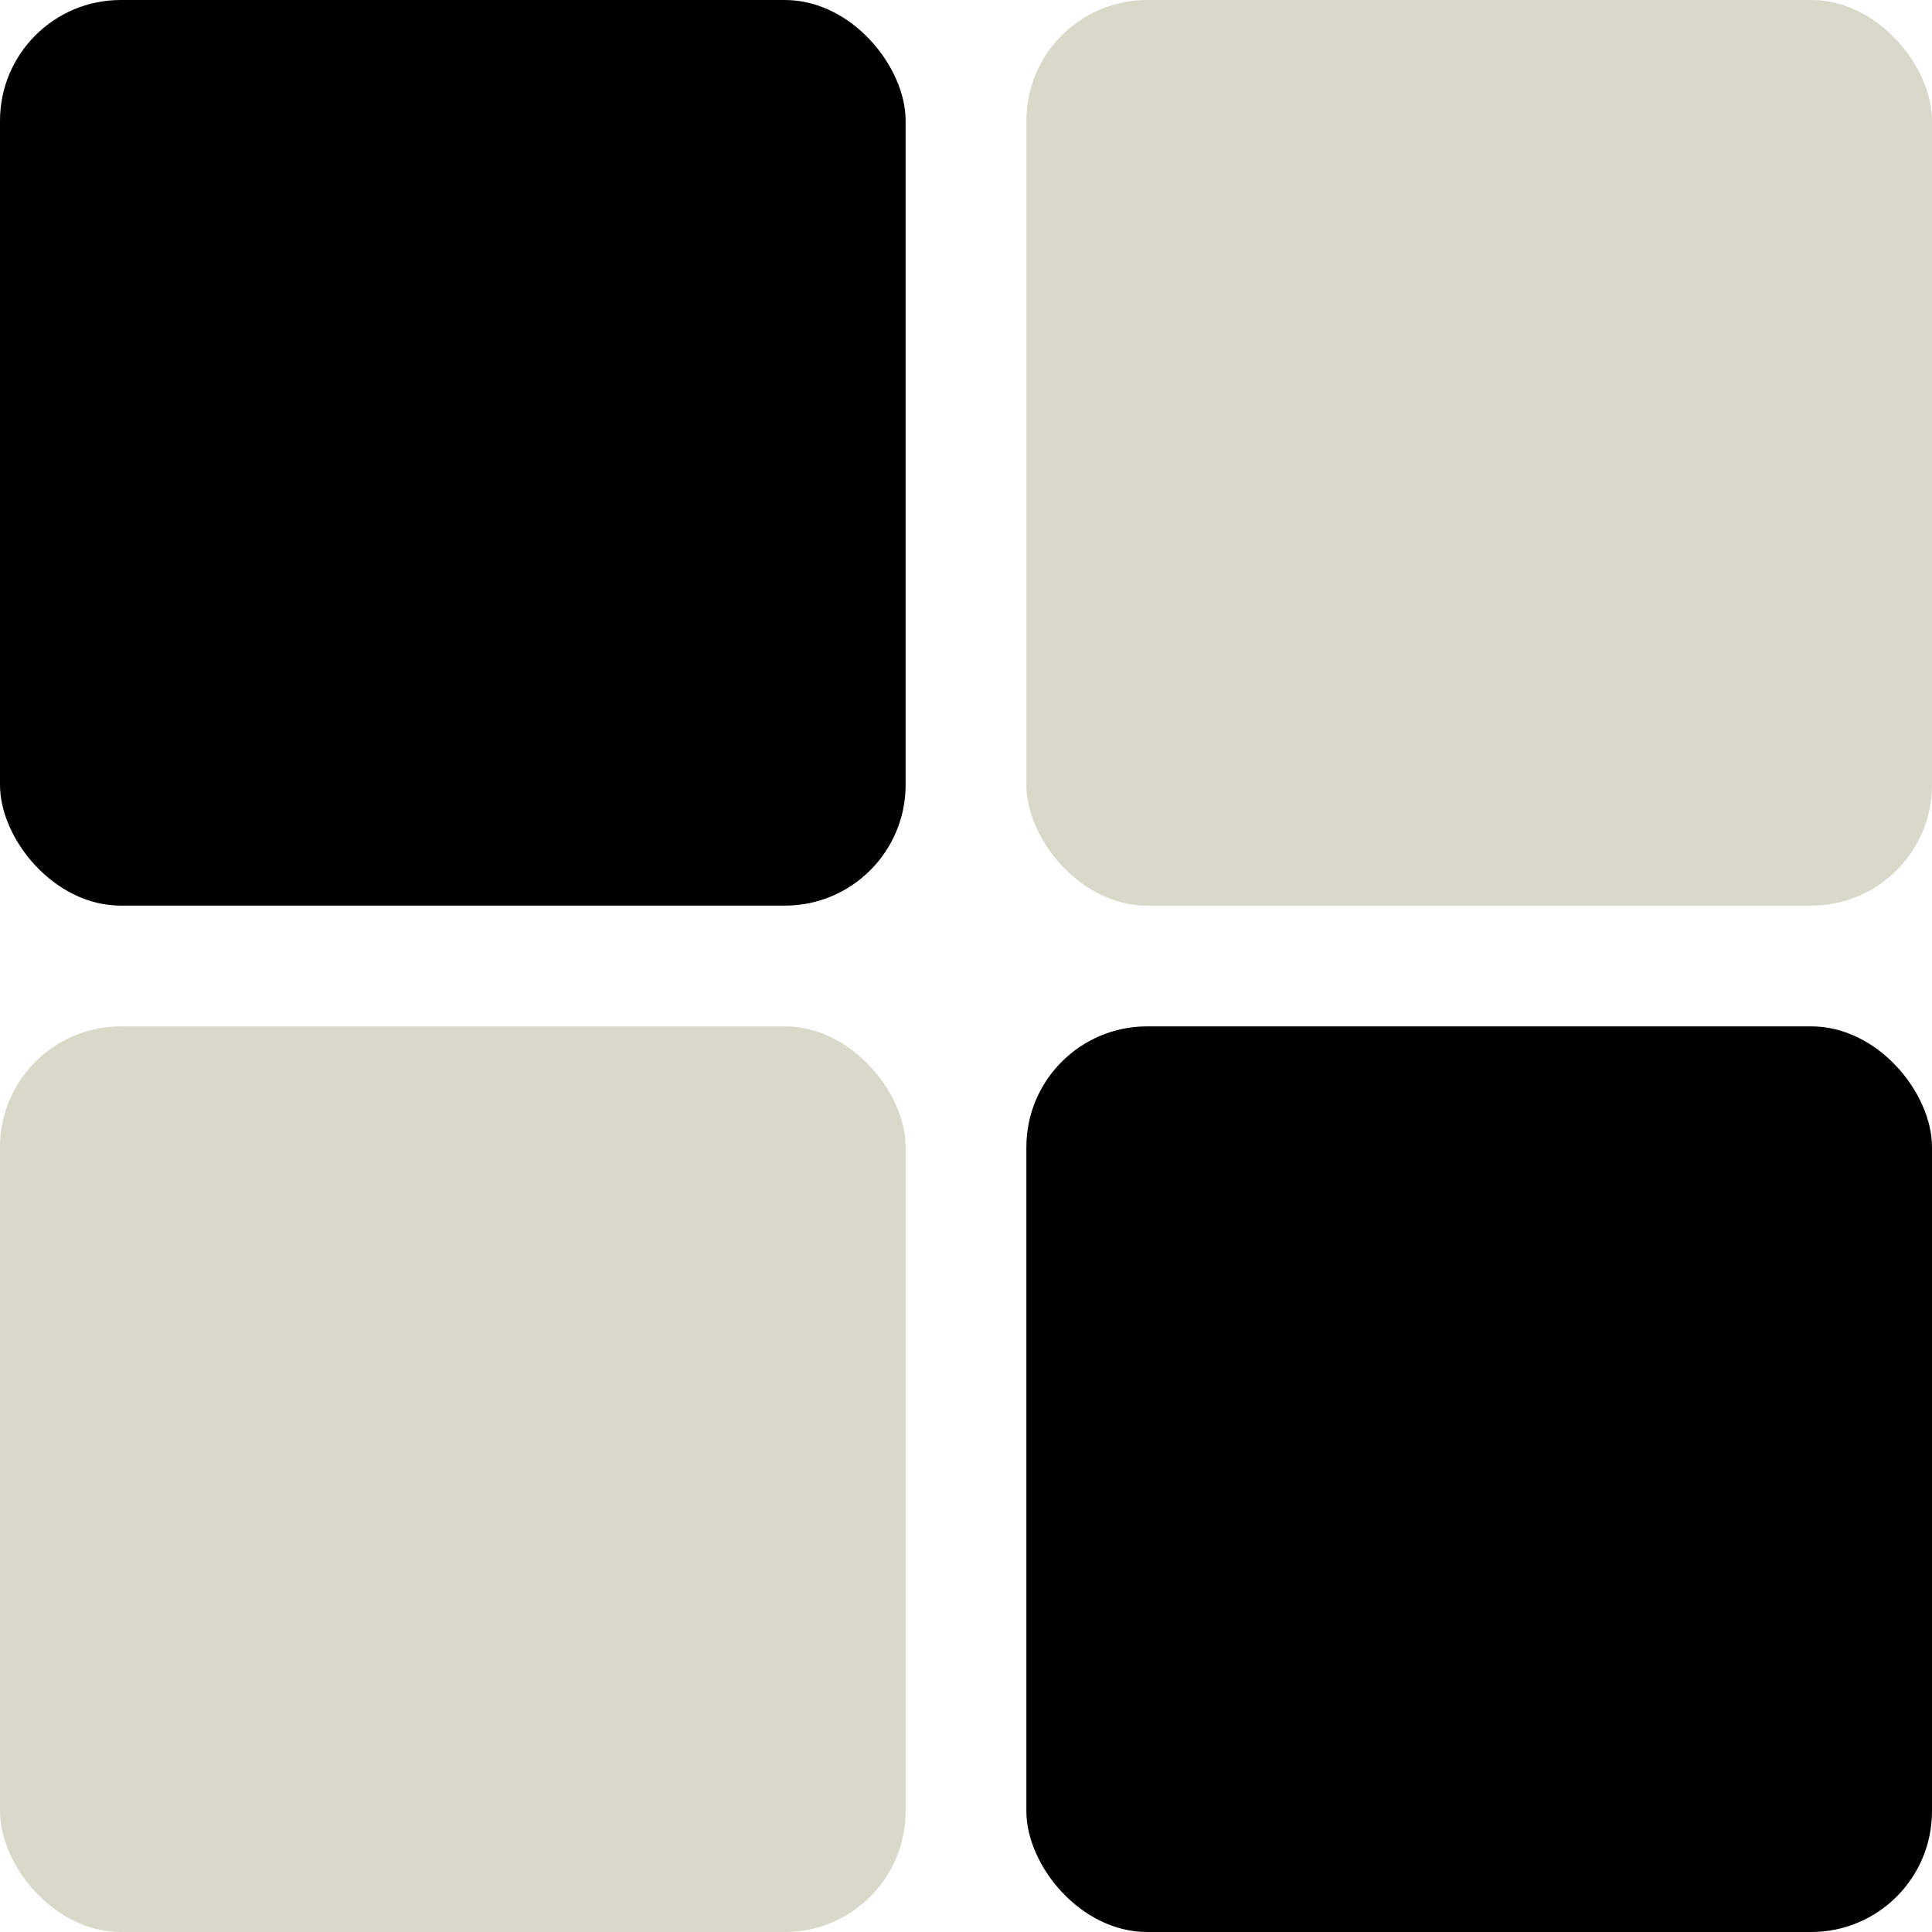
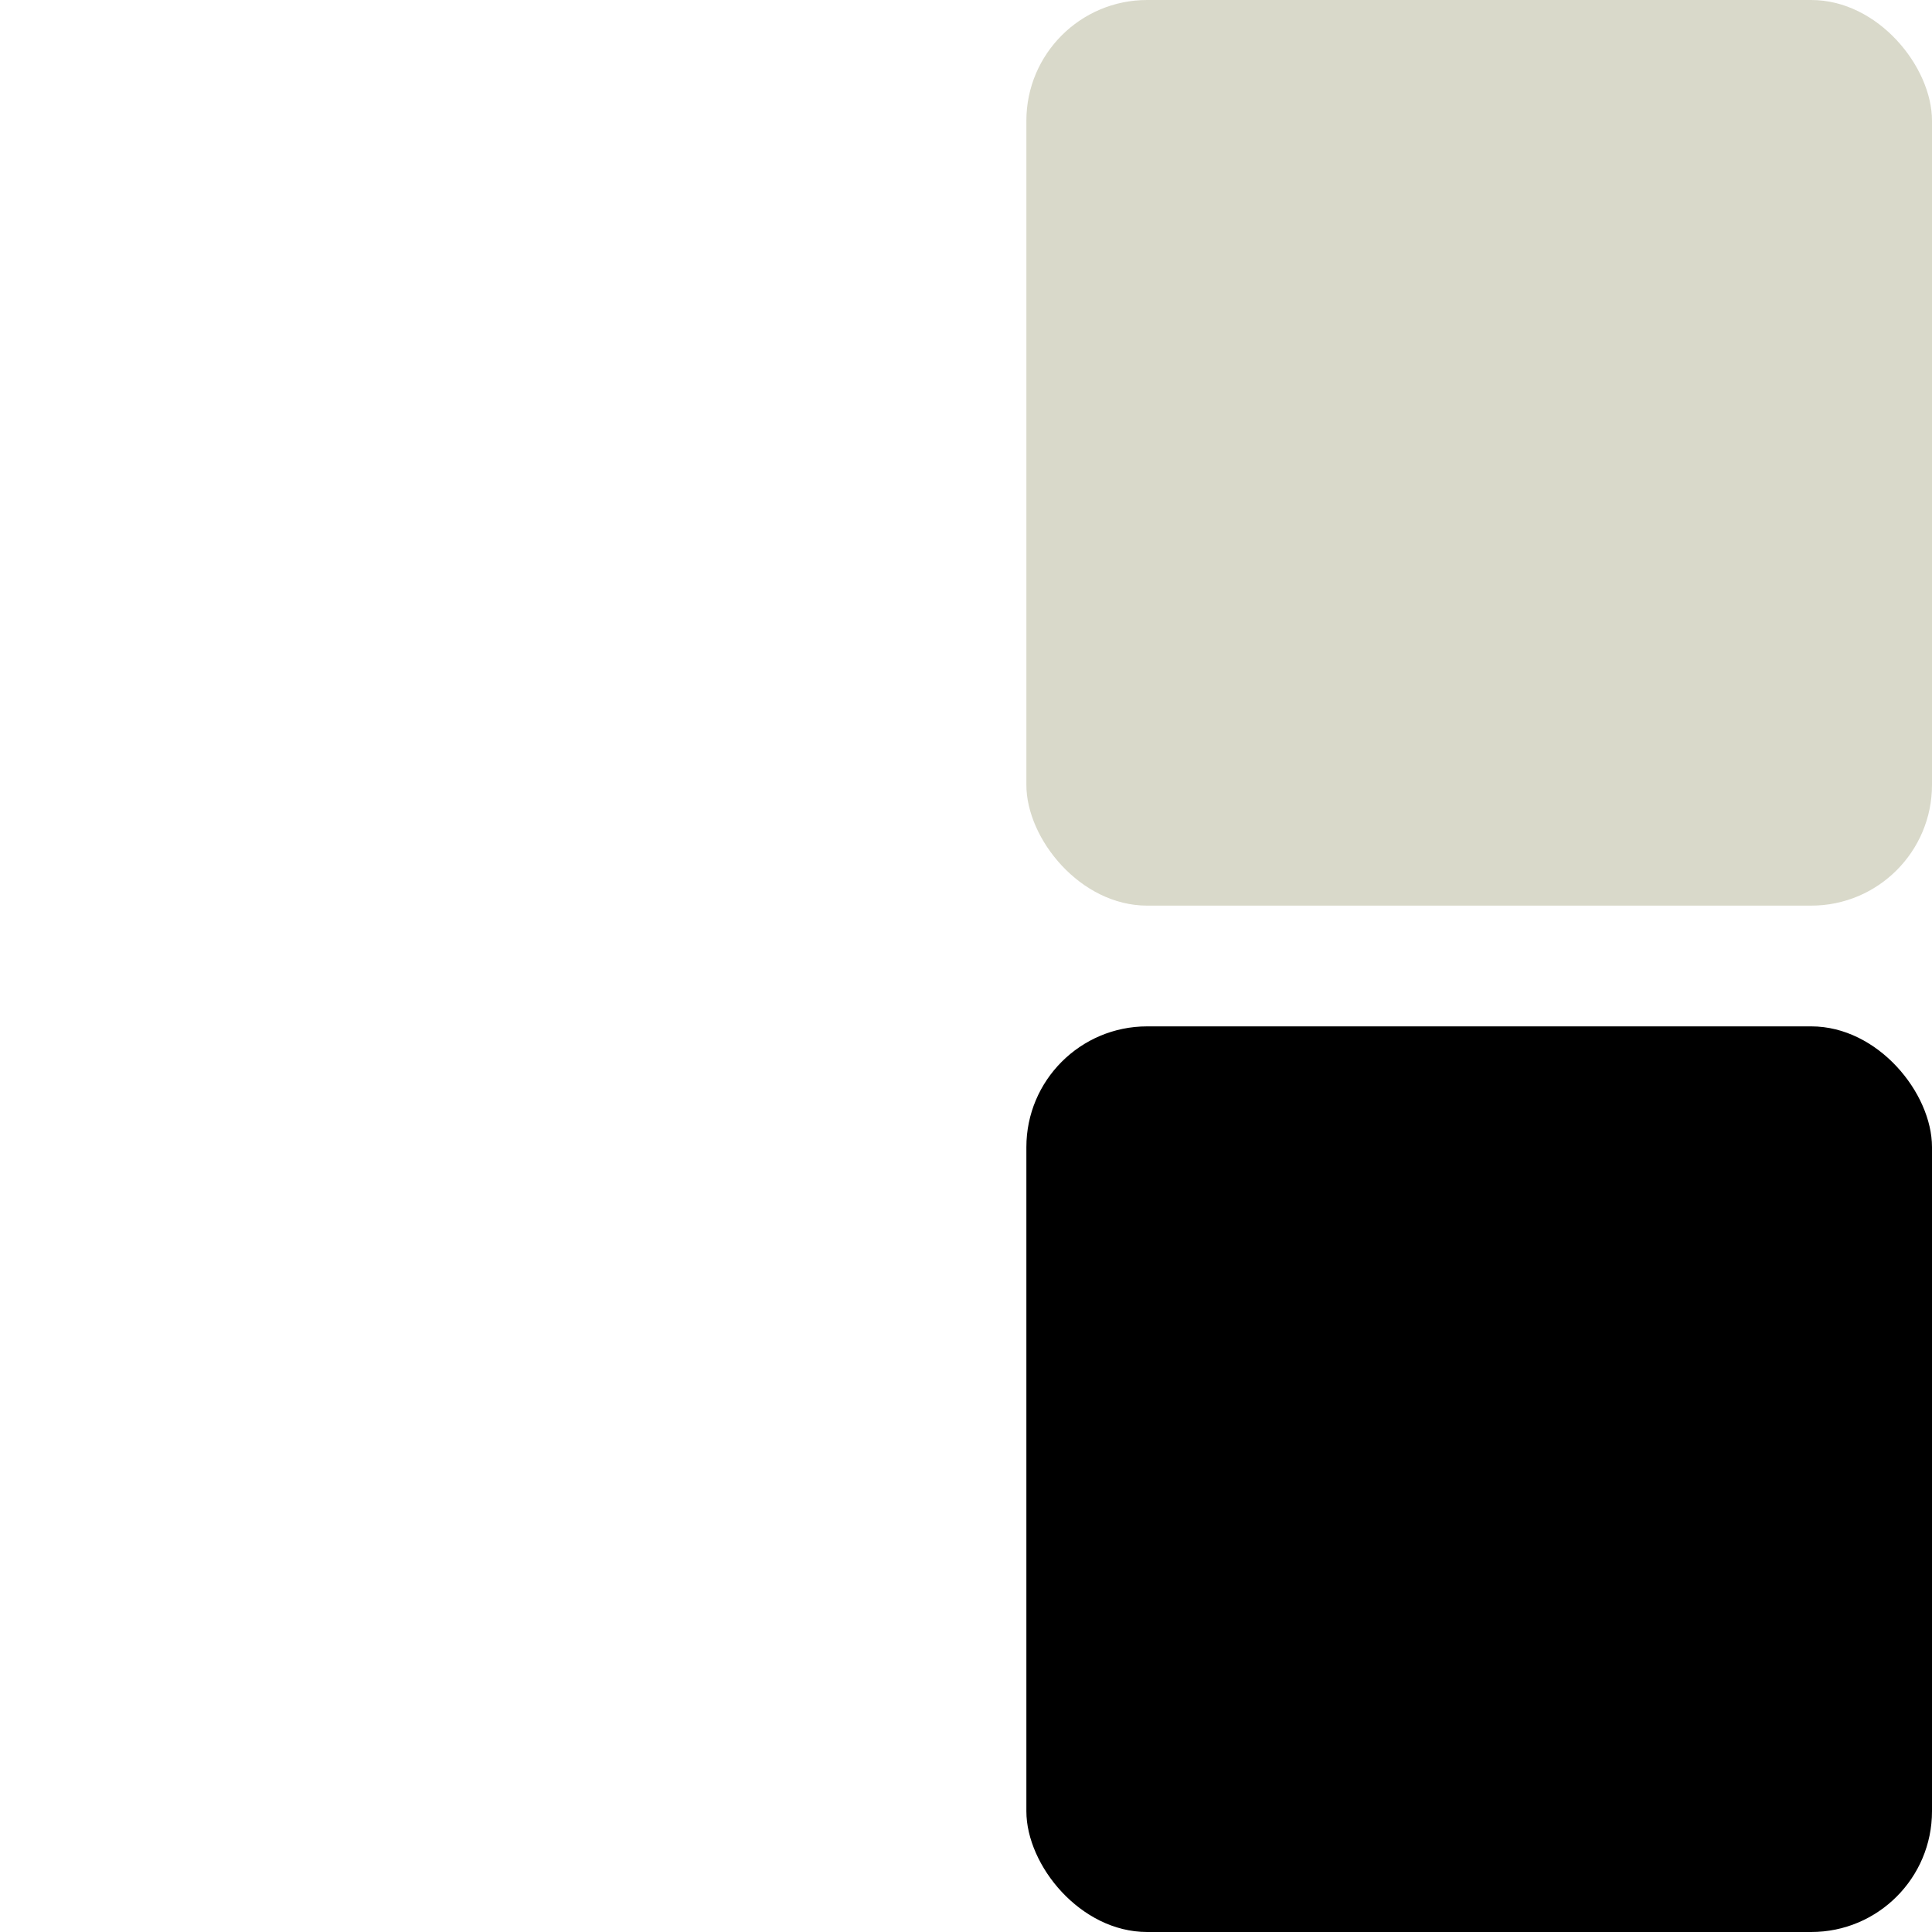
<svg xmlns="http://www.w3.org/2000/svg" width="32" height="32" viewBox="0 0 32 32" fill="none">
  <g clip-path="url(#clip0_267_2)">
-     <rect width="15" height="15" rx="2" fill="black" />
-     <rect y="17" width="15" height="15" rx="2" fill="#D9D9CA" />
    <rect x="17" y="17" width="15" height="15" rx="2" fill="black" />
    <rect x="17" width="15" height="15" rx="2" fill="#D9D9CA" />
  </g>
  <defs>
    <clipPath id="clip0_267_2">
      <rect width="32" height="32" fill="white" />
    </clipPath>
  </defs>
</svg>